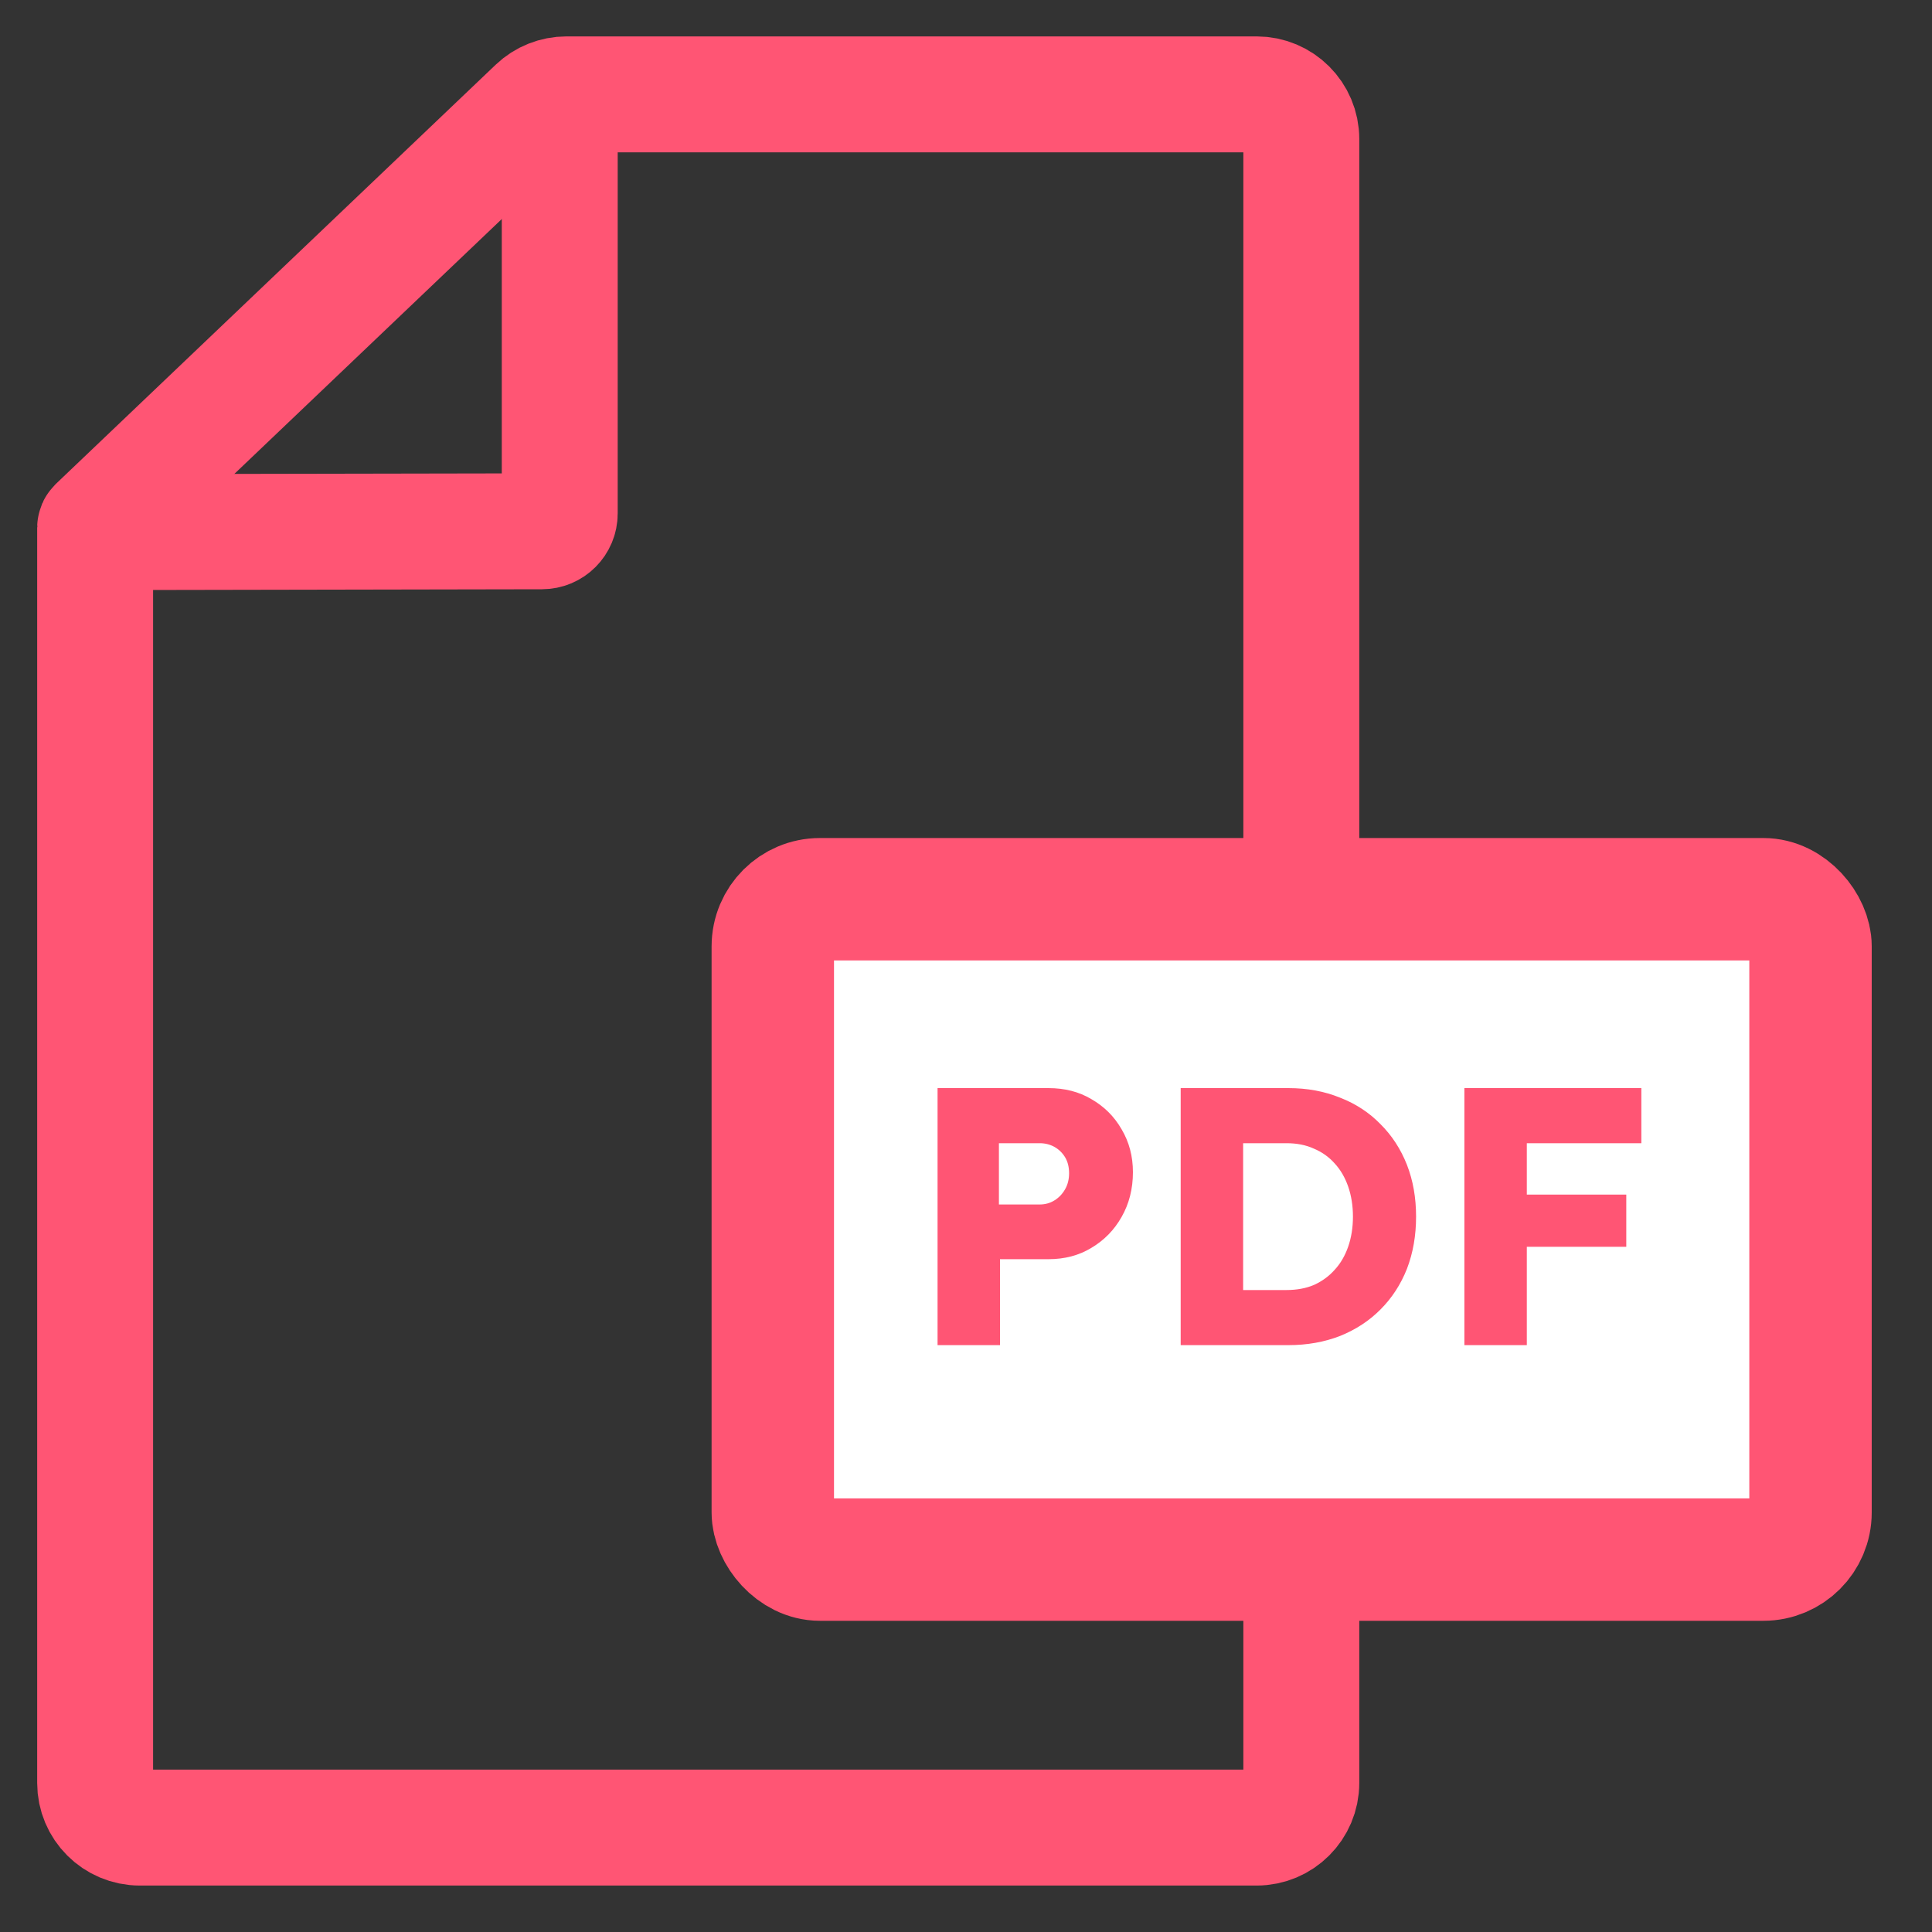
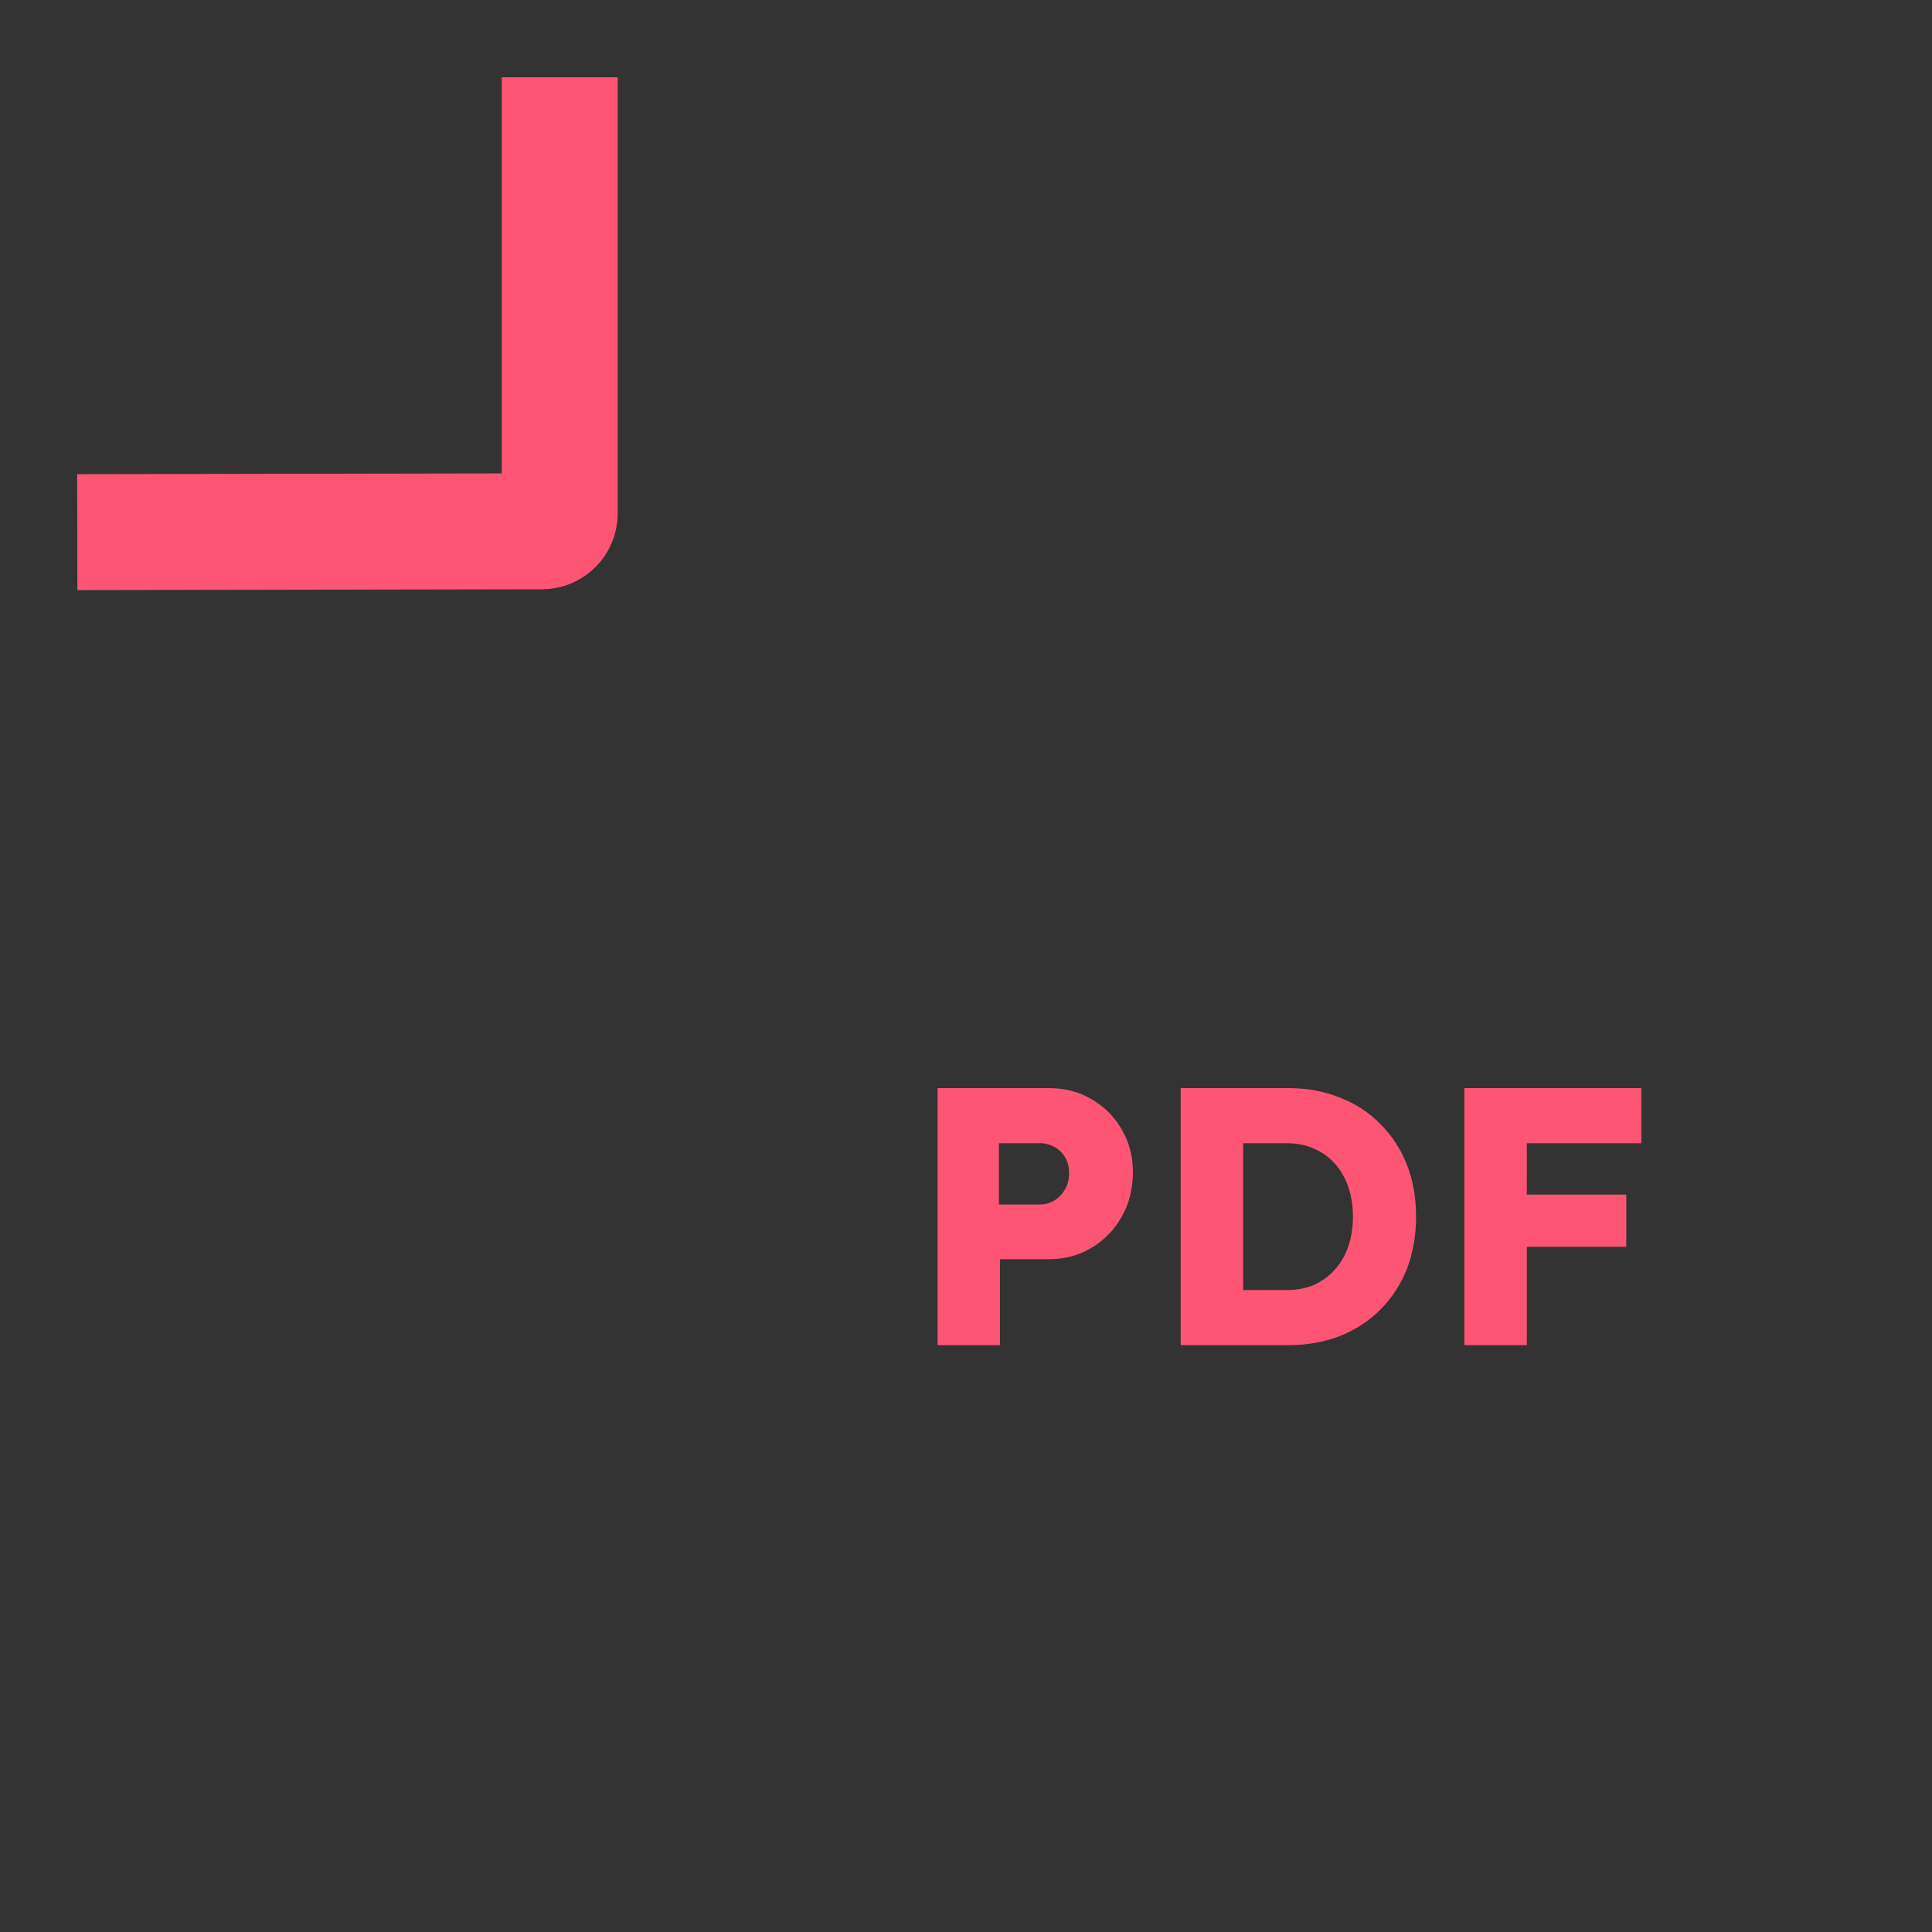
<svg xmlns="http://www.w3.org/2000/svg" width="25" height="25" viewBox="0 0 25 25" fill="none">
  <rect x="0" y="0" width="25" height="25" fill="#333333" stroke="none" />
-   <path d="M1.231 6.828C1.231 6.819 1.235 6.81 1.242 6.803L6.932 1.38C7.039 1.278 7.182 1.221 7.33 1.221L9.035 1.221H16.261C16.58 1.221 16.839 1.48 16.839 1.799V23.071C16.839 23.39 16.58 23.649 16.261 23.649H1.809C1.49 23.649 1.231 23.39 1.231 23.071V12.435V6.828V6.828Z" stroke="#FF5574" stroke-width="1.5" />
  <path d="M1 6.886L7.012 6.875C7.14 6.875 7.243 6.772 7.243 6.644L7.243 1" stroke="#FF5574" stroke-width="1.5" />
-   <rect x="10" y="11.636" width="13.428" height="8.545" rx="0.61" fill="white" />
-   <rect x="10" y="11.636" width="13.428" height="8.545" rx="0.61" stroke="#FF5574" stroke-width="1.584" />
  <path d="M12.132 17.406V14.08H13.567C13.777 14.08 13.962 14.127 14.123 14.223C14.288 14.318 14.418 14.447 14.513 14.612C14.611 14.777 14.66 14.962 14.66 15.168C14.66 15.383 14.611 15.577 14.513 15.748C14.418 15.916 14.288 16.049 14.123 16.147C13.962 16.245 13.777 16.294 13.567 16.294H12.94V17.406H12.132ZM12.926 15.586H13.453C13.523 15.586 13.586 15.569 13.643 15.534C13.7 15.499 13.746 15.452 13.781 15.391C13.816 15.331 13.834 15.261 13.834 15.182C13.834 15.1 13.816 15.03 13.781 14.973C13.746 14.916 13.7 14.872 13.643 14.84C13.586 14.809 13.523 14.793 13.453 14.793H12.926V15.586ZM15.278 17.406V14.08H16.671C16.915 14.08 17.138 14.121 17.341 14.204C17.544 14.283 17.718 14.397 17.863 14.546C18.012 14.694 18.126 14.87 18.206 15.073C18.285 15.276 18.324 15.499 18.324 15.743C18.324 15.987 18.285 16.212 18.206 16.418C18.126 16.62 18.012 16.796 17.863 16.945C17.718 17.091 17.544 17.205 17.341 17.287C17.138 17.366 16.915 17.406 16.671 17.406H15.278ZM16.086 16.855L15.977 16.693H16.647C16.78 16.693 16.899 16.671 17.003 16.627C17.108 16.579 17.197 16.514 17.27 16.432C17.346 16.35 17.404 16.25 17.445 16.133C17.486 16.015 17.507 15.886 17.507 15.743C17.507 15.601 17.486 15.471 17.445 15.353C17.404 15.236 17.346 15.136 17.27 15.054C17.197 14.972 17.108 14.908 17.003 14.864C16.899 14.816 16.78 14.793 16.647 14.793H15.963L16.086 14.641V16.855ZM18.949 17.406V14.08H19.757V17.406H18.949ZM19.324 16.133V15.458H21.044V16.133H19.324ZM19.324 14.793V14.08H21.239V14.793H19.324Z" fill="#FF5574" />
</svg>